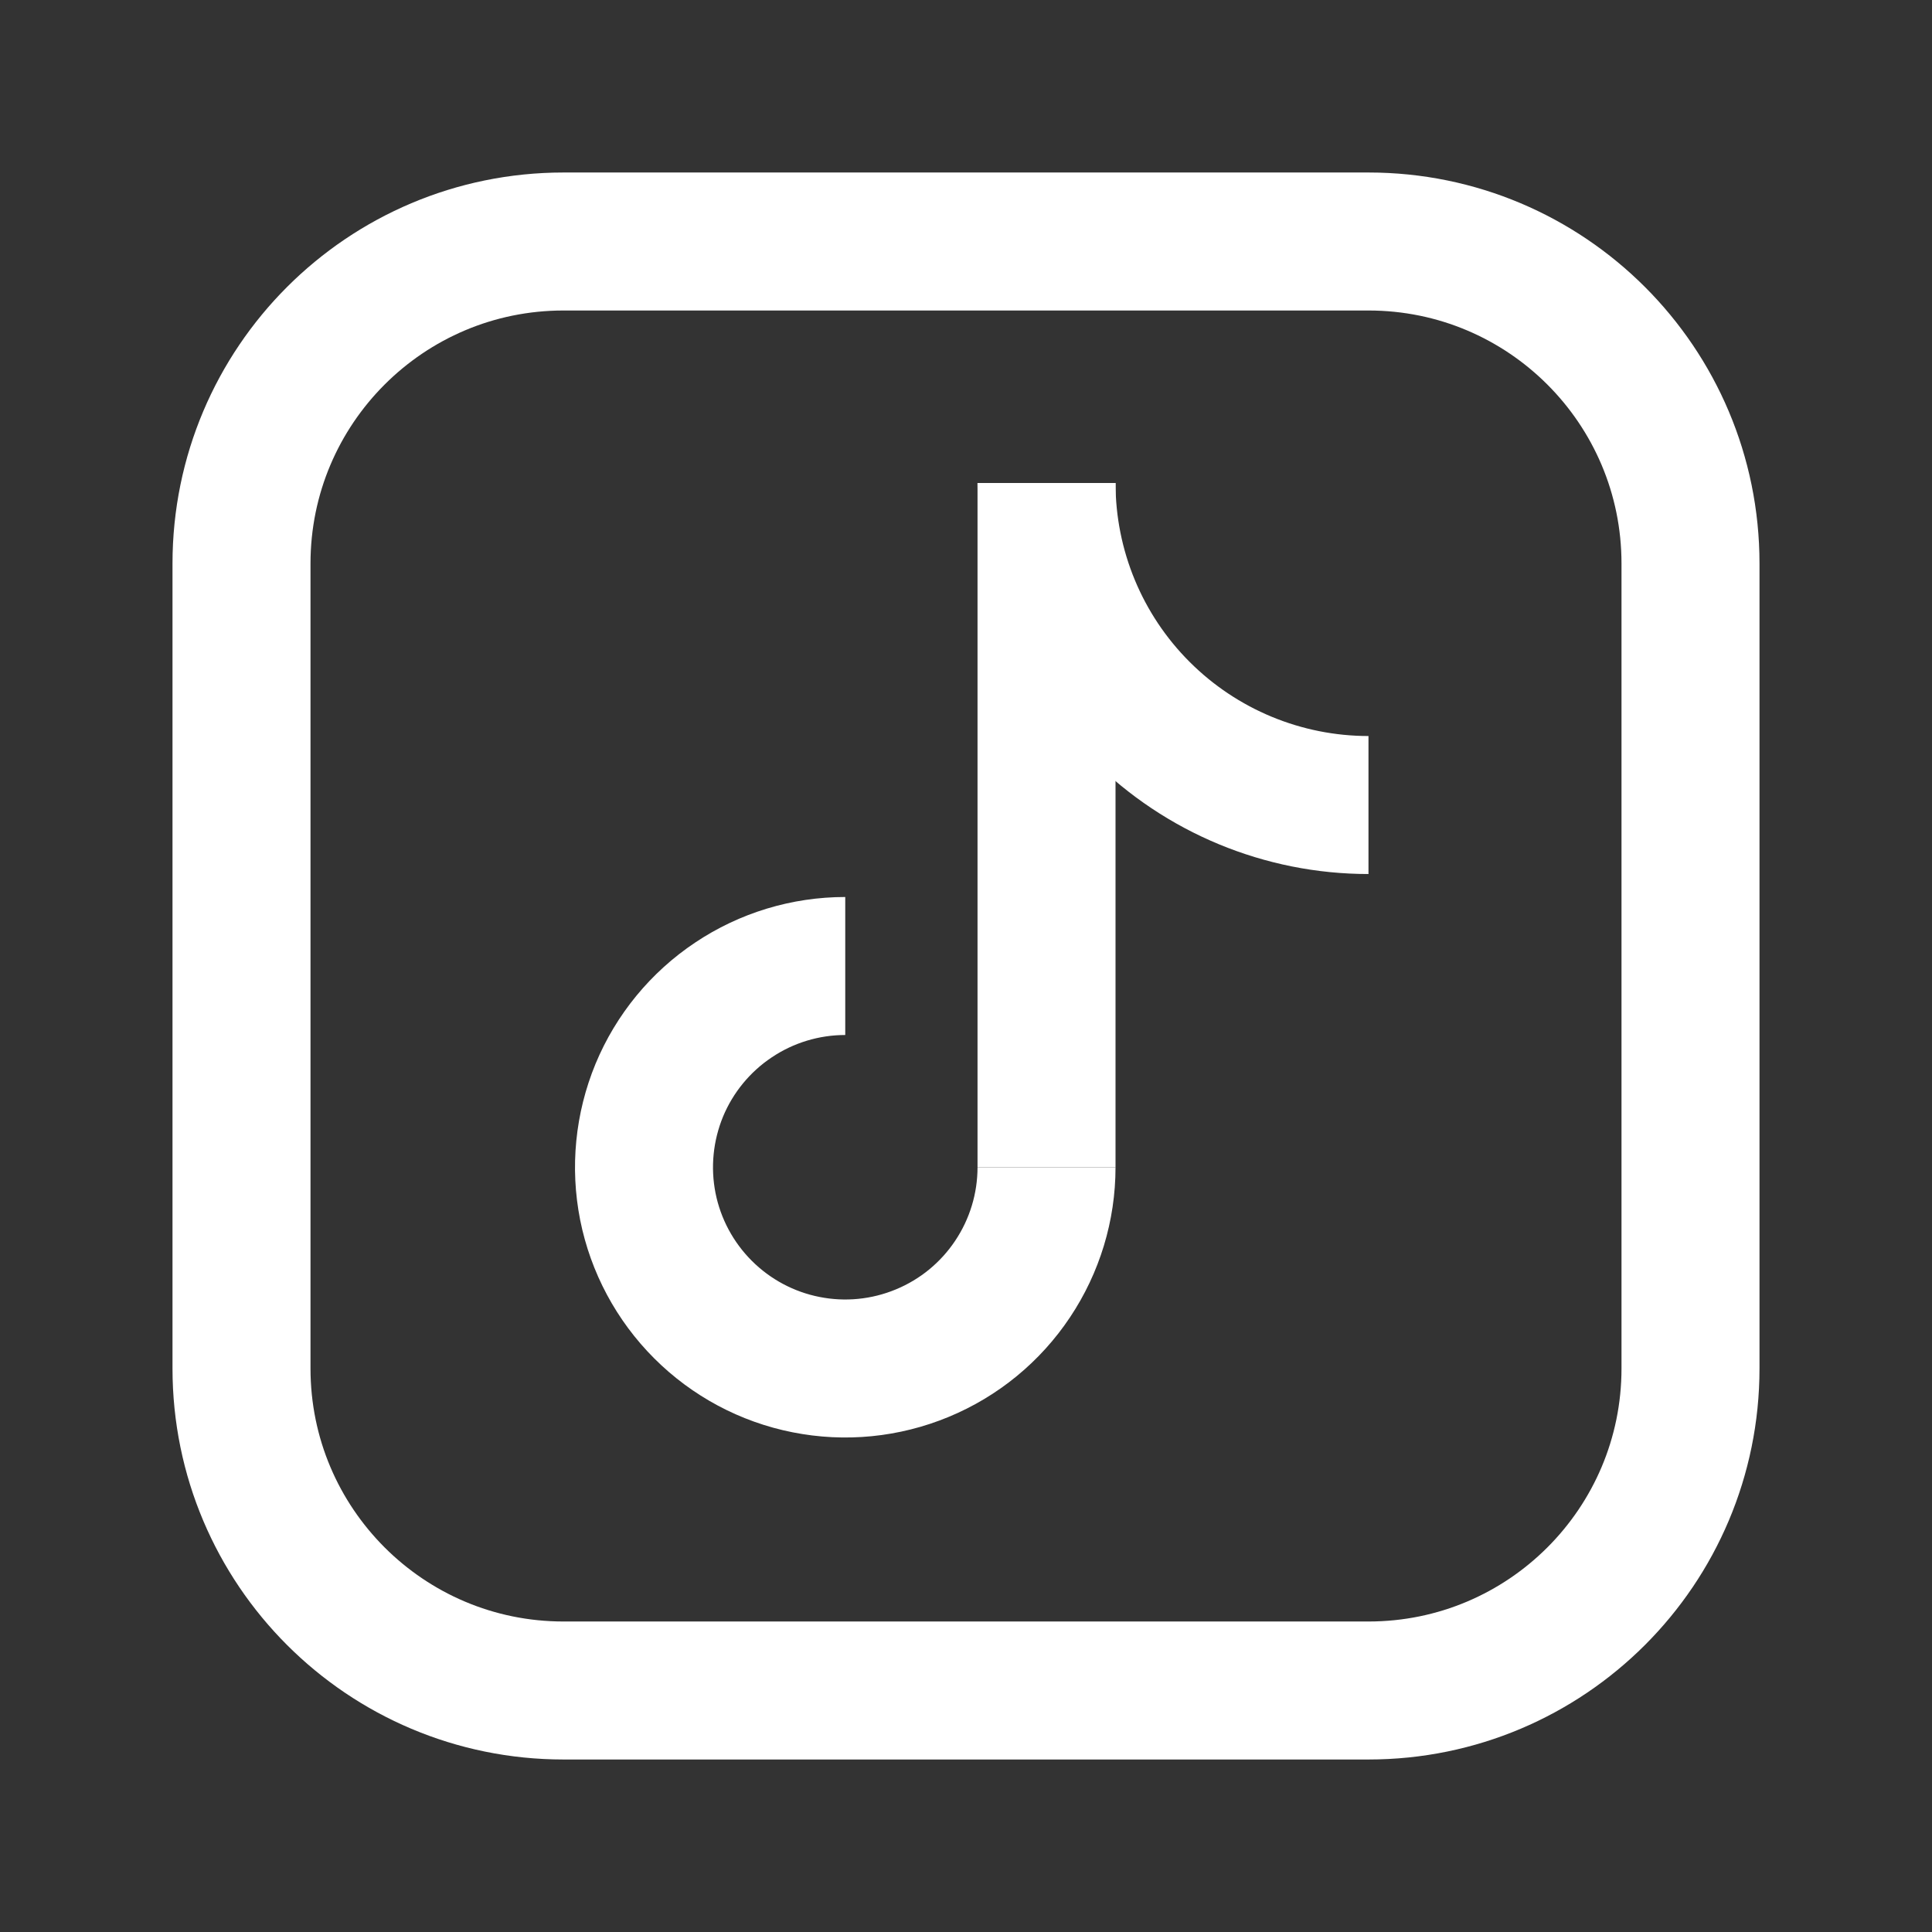
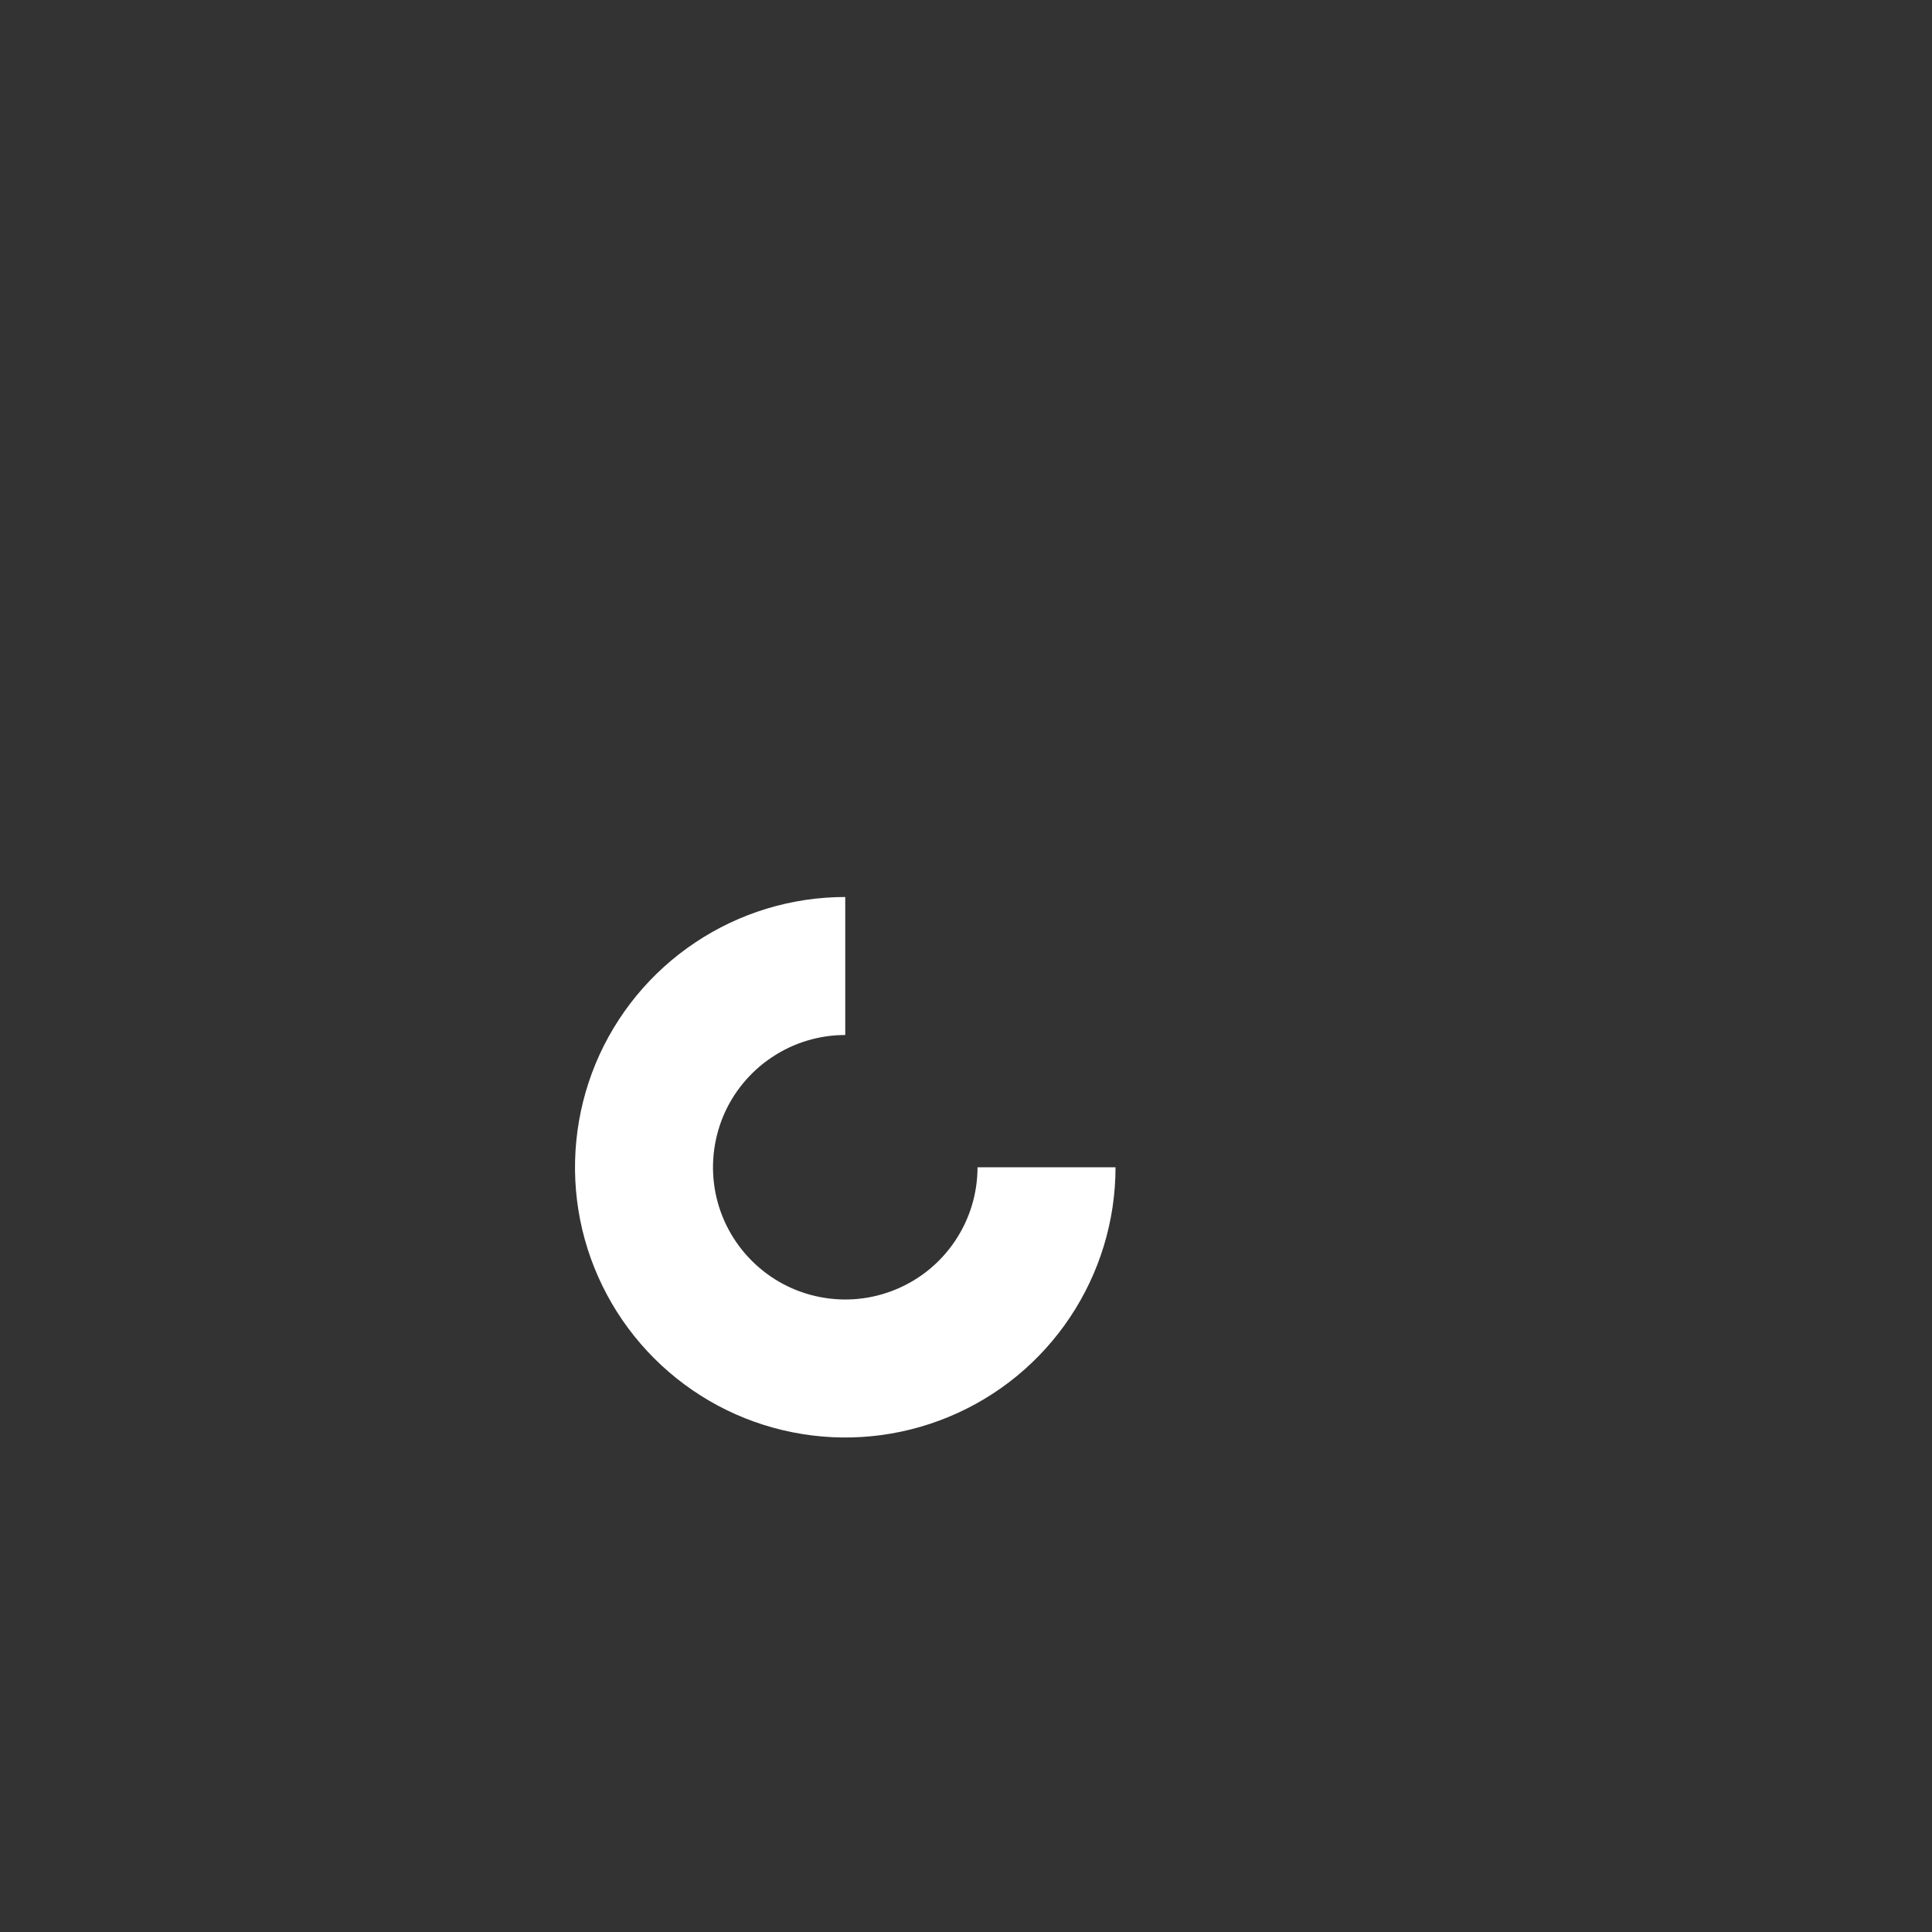
<svg xmlns="http://www.w3.org/2000/svg" width="28" height="28" viewBox="0 0 28 28" fill="none">
  <rect x="0" y="0" width="28" height="28" fill="#333333" stroke="none" />
  <path d="M15.167 16.917C15.167 17.494 14.996 18.057 14.675 18.537C14.355 19.017 13.899 19.391 13.366 19.611C12.833 19.832 12.247 19.89 11.681 19.777C11.115 19.665 10.596 19.387 10.188 18.979C9.78 18.571 9.502 18.052 9.389 17.486C9.277 16.92 9.335 16.334 9.555 15.8C9.776 15.268 10.15 14.812 10.63 14.492C11.109 14.171 11.673 14 12.25 14" stroke="white" stroke-width="2" stroke-miterlimit="10" />
-   <path d="M15.167 7C15.167 8.238 15.658 9.425 16.534 10.3C17.409 11.175 18.596 11.667 19.833 11.667" stroke="white" stroke-width="2" stroke-miterlimit="10" />
-   <path d="M15.167 7V16.917" stroke="white" stroke-width="2" stroke-miterlimit="10" />
-   <path d="M19.833 3.5H8.167C5.589 3.5 3.5 5.589 3.5 8.167V19.833C3.5 22.411 5.589 24.5 8.167 24.5H19.833C22.411 24.5 24.5 22.411 24.5 19.833V8.167C24.5 5.589 22.411 3.5 19.833 3.5Z" stroke="white" stroke-width="2" stroke-miterlimit="10" />
</svg>